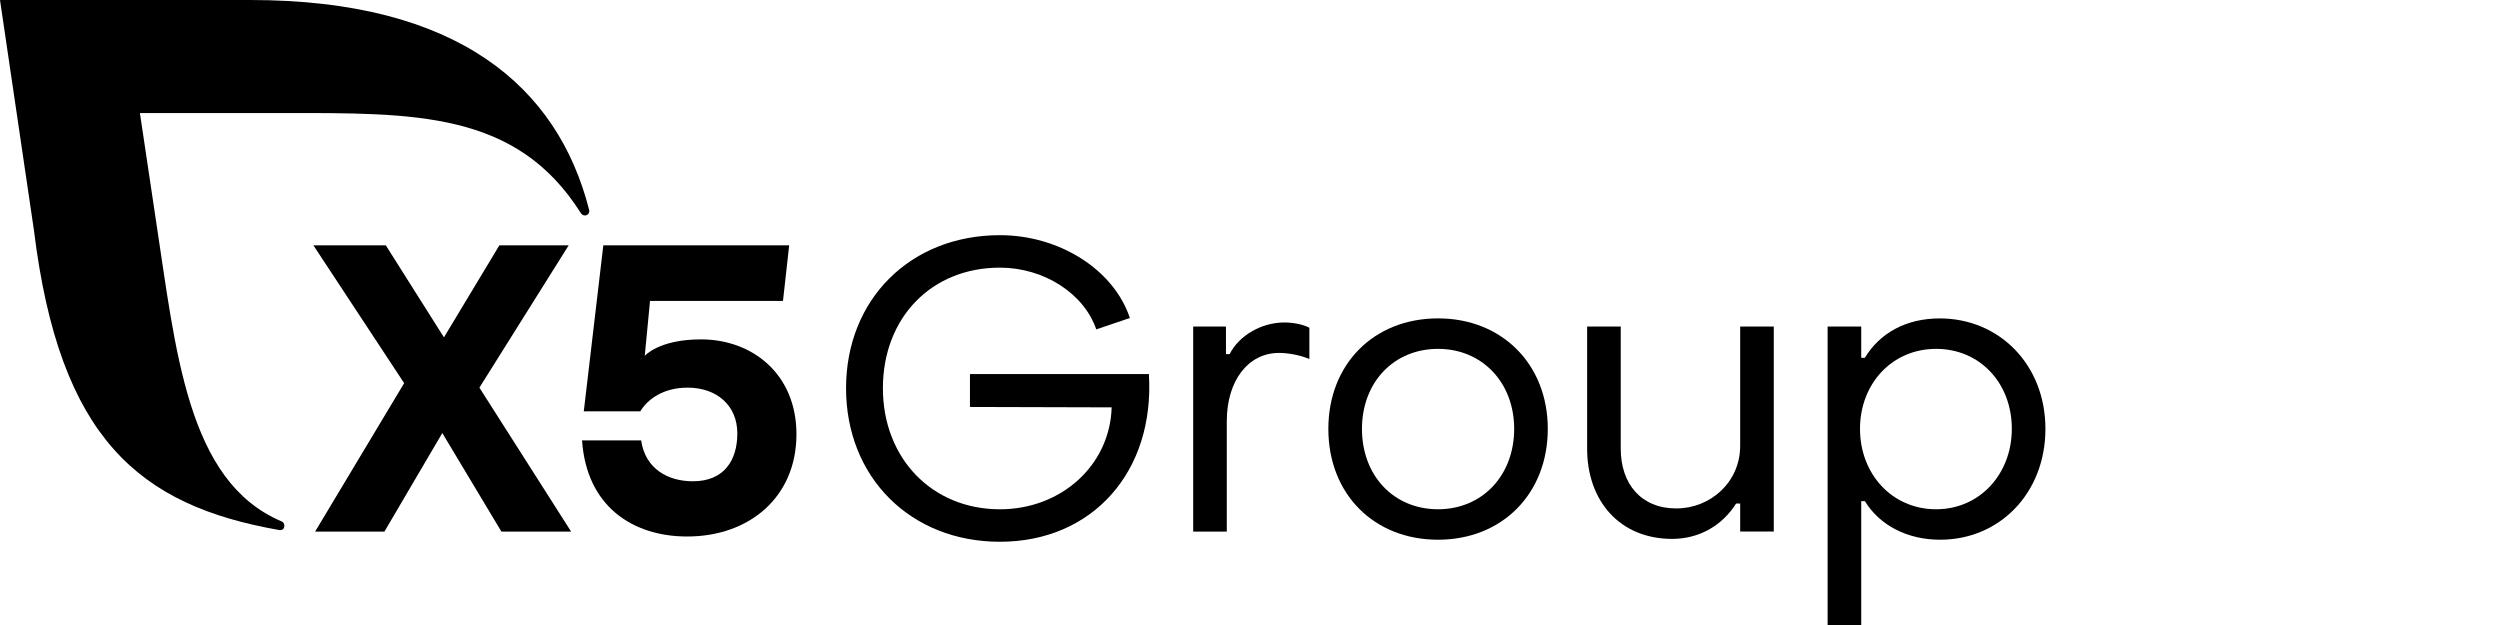
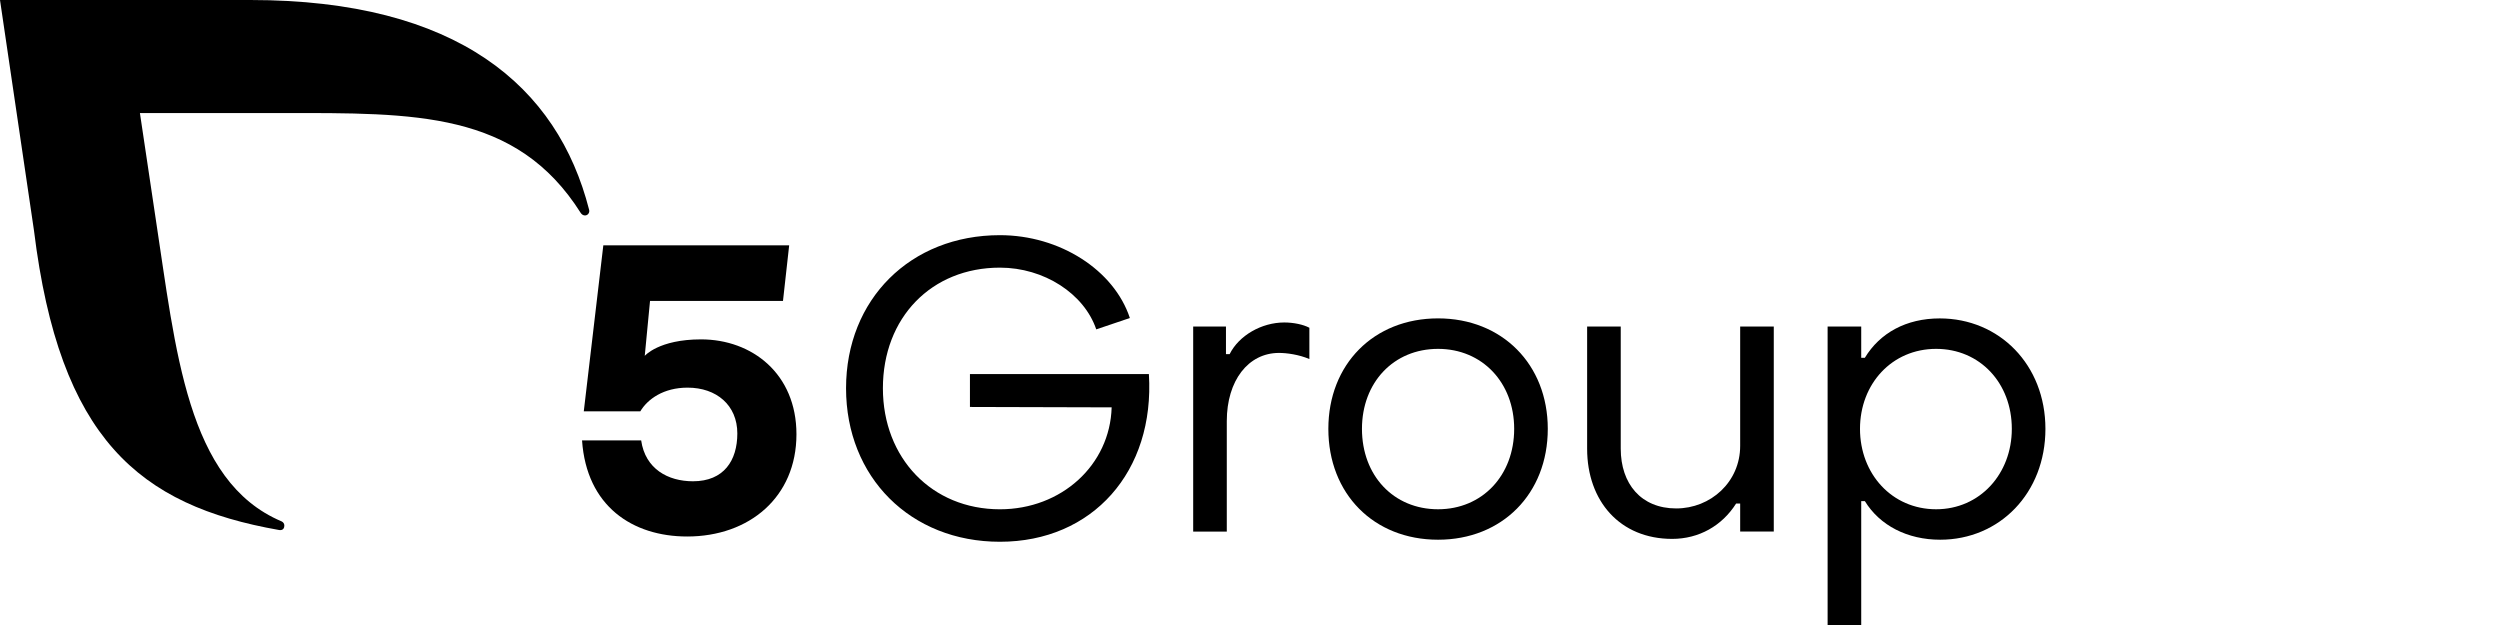
<svg xmlns="http://www.w3.org/2000/svg" width="88" height="22" viewBox="0 0 88 22" fill="none">
  <g clip-path="url(#clip0_26005_64798)">
-     <path d="M17.65 18.713L15.569 15.243L13.531 18.713H11.091L14.226 13.487L11.031 8.635H13.58L15.627 11.875L17.578 8.635H20.018L16.875 13.645L20.104 18.713H17.65Z" fill="black" />
    <path d="M28.035 15.286C28.035 17.503 26.37 18.885 24.189 18.885C22.265 18.885 20.646 17.82 20.488 15.502H22.569C22.713 16.509 23.517 16.941 24.392 16.941C25.483 16.941 25.954 16.207 25.954 15.257C25.954 14.264 25.222 13.645 24.203 13.645C23.356 13.645 22.796 14.048 22.538 14.48H20.549L21.237 8.635H27.779L27.561 10.593H22.881L22.695 12.527C22.695 12.527 23.187 11.946 24.677 11.946C26.471 11.946 28.035 13.155 28.035 15.286Z" fill="black" />
    <path d="M20.736 7.38C19.628 3.046 16.11 0 8.812 0H0L1.196 8.114C2.096 15.435 4.888 17.79 9.827 18.657C9.851 18.661 10.007 18.683 10.009 18.5C10.01 18.434 9.968 18.377 9.911 18.352C6.572 16.942 6.19 12.318 5.477 7.677L4.925 3.979H9.956C14.594 3.979 18.174 3.905 20.442 7.496C20.476 7.547 20.528 7.584 20.59 7.584C20.678 7.584 20.743 7.513 20.743 7.425C20.743 7.409 20.74 7.394 20.736 7.38Z" fill="black" />
    <path d="M29.781 13.667C29.781 10.536 32.047 8.278 35.197 8.278C37.306 8.278 39.215 9.507 39.771 11.194L38.588 11.594C38.161 10.336 36.75 9.421 35.197 9.421C32.788 9.421 31.078 11.18 31.078 13.667C31.078 16.126 32.802 17.927 35.197 17.927C37.363 17.927 39.073 16.369 39.13 14.339L34.142 14.325V13.167H40.441C40.654 16.597 38.46 19.07 35.197 19.07C32.047 19.07 29.781 16.797 29.781 13.667Z" fill="black" />
    <path d="M42 11.494H43.154V12.466H43.283C43.61 11.809 44.408 11.351 45.206 11.351C45.534 11.351 45.876 11.423 46.09 11.537V12.638C45.719 12.48 45.292 12.423 45.021 12.423C43.938 12.423 43.183 13.395 43.183 14.825V18.713H42V11.494Z" fill="black" />
    <path d="M53.299 15.096C53.299 13.466 52.173 12.28 50.62 12.28C49.052 12.28 47.941 13.466 47.941 15.096C47.941 16.739 49.052 17.926 50.62 17.926C52.173 17.926 53.299 16.739 53.299 15.096ZM46.758 15.096C46.758 12.823 48.354 11.207 50.62 11.207C52.871 11.207 54.482 12.823 54.482 15.096C54.482 17.383 52.871 18.998 50.62 18.998C48.354 18.998 46.758 17.383 46.758 15.096Z" fill="black" />
    <path d="M62.437 18.711H61.254V17.725H61.111C60.613 18.511 59.8 18.969 58.86 18.969C57.022 18.969 55.867 17.639 55.867 15.795V11.493H57.05V15.795C57.05 17.025 57.763 17.897 59.002 17.897C60.214 17.897 61.254 16.968 61.254 15.695V11.493H62.437V18.711Z" fill="black" />
    <path d="M65.472 15.096C65.472 16.682 66.598 17.926 68.151 17.926C69.69 17.926 70.816 16.682 70.816 15.096C70.816 13.48 69.69 12.28 68.151 12.28C66.598 12.28 65.472 13.509 65.472 15.096ZM71.999 15.096C71.999 17.354 70.388 18.998 68.294 18.998C67.139 18.998 66.17 18.498 65.643 17.64H65.515V22H64.332V11.493H65.515V12.594H65.643C66.17 11.722 67.097 11.208 68.279 11.208C70.374 11.208 71.999 12.837 71.999 15.096Z" fill="black" />
  </g>
  <defs>
    <clipPath id="clip0_26005_64798">
      <rect width="72" height="22" fill="white" />
    </clipPath>
  </defs>
</svg>